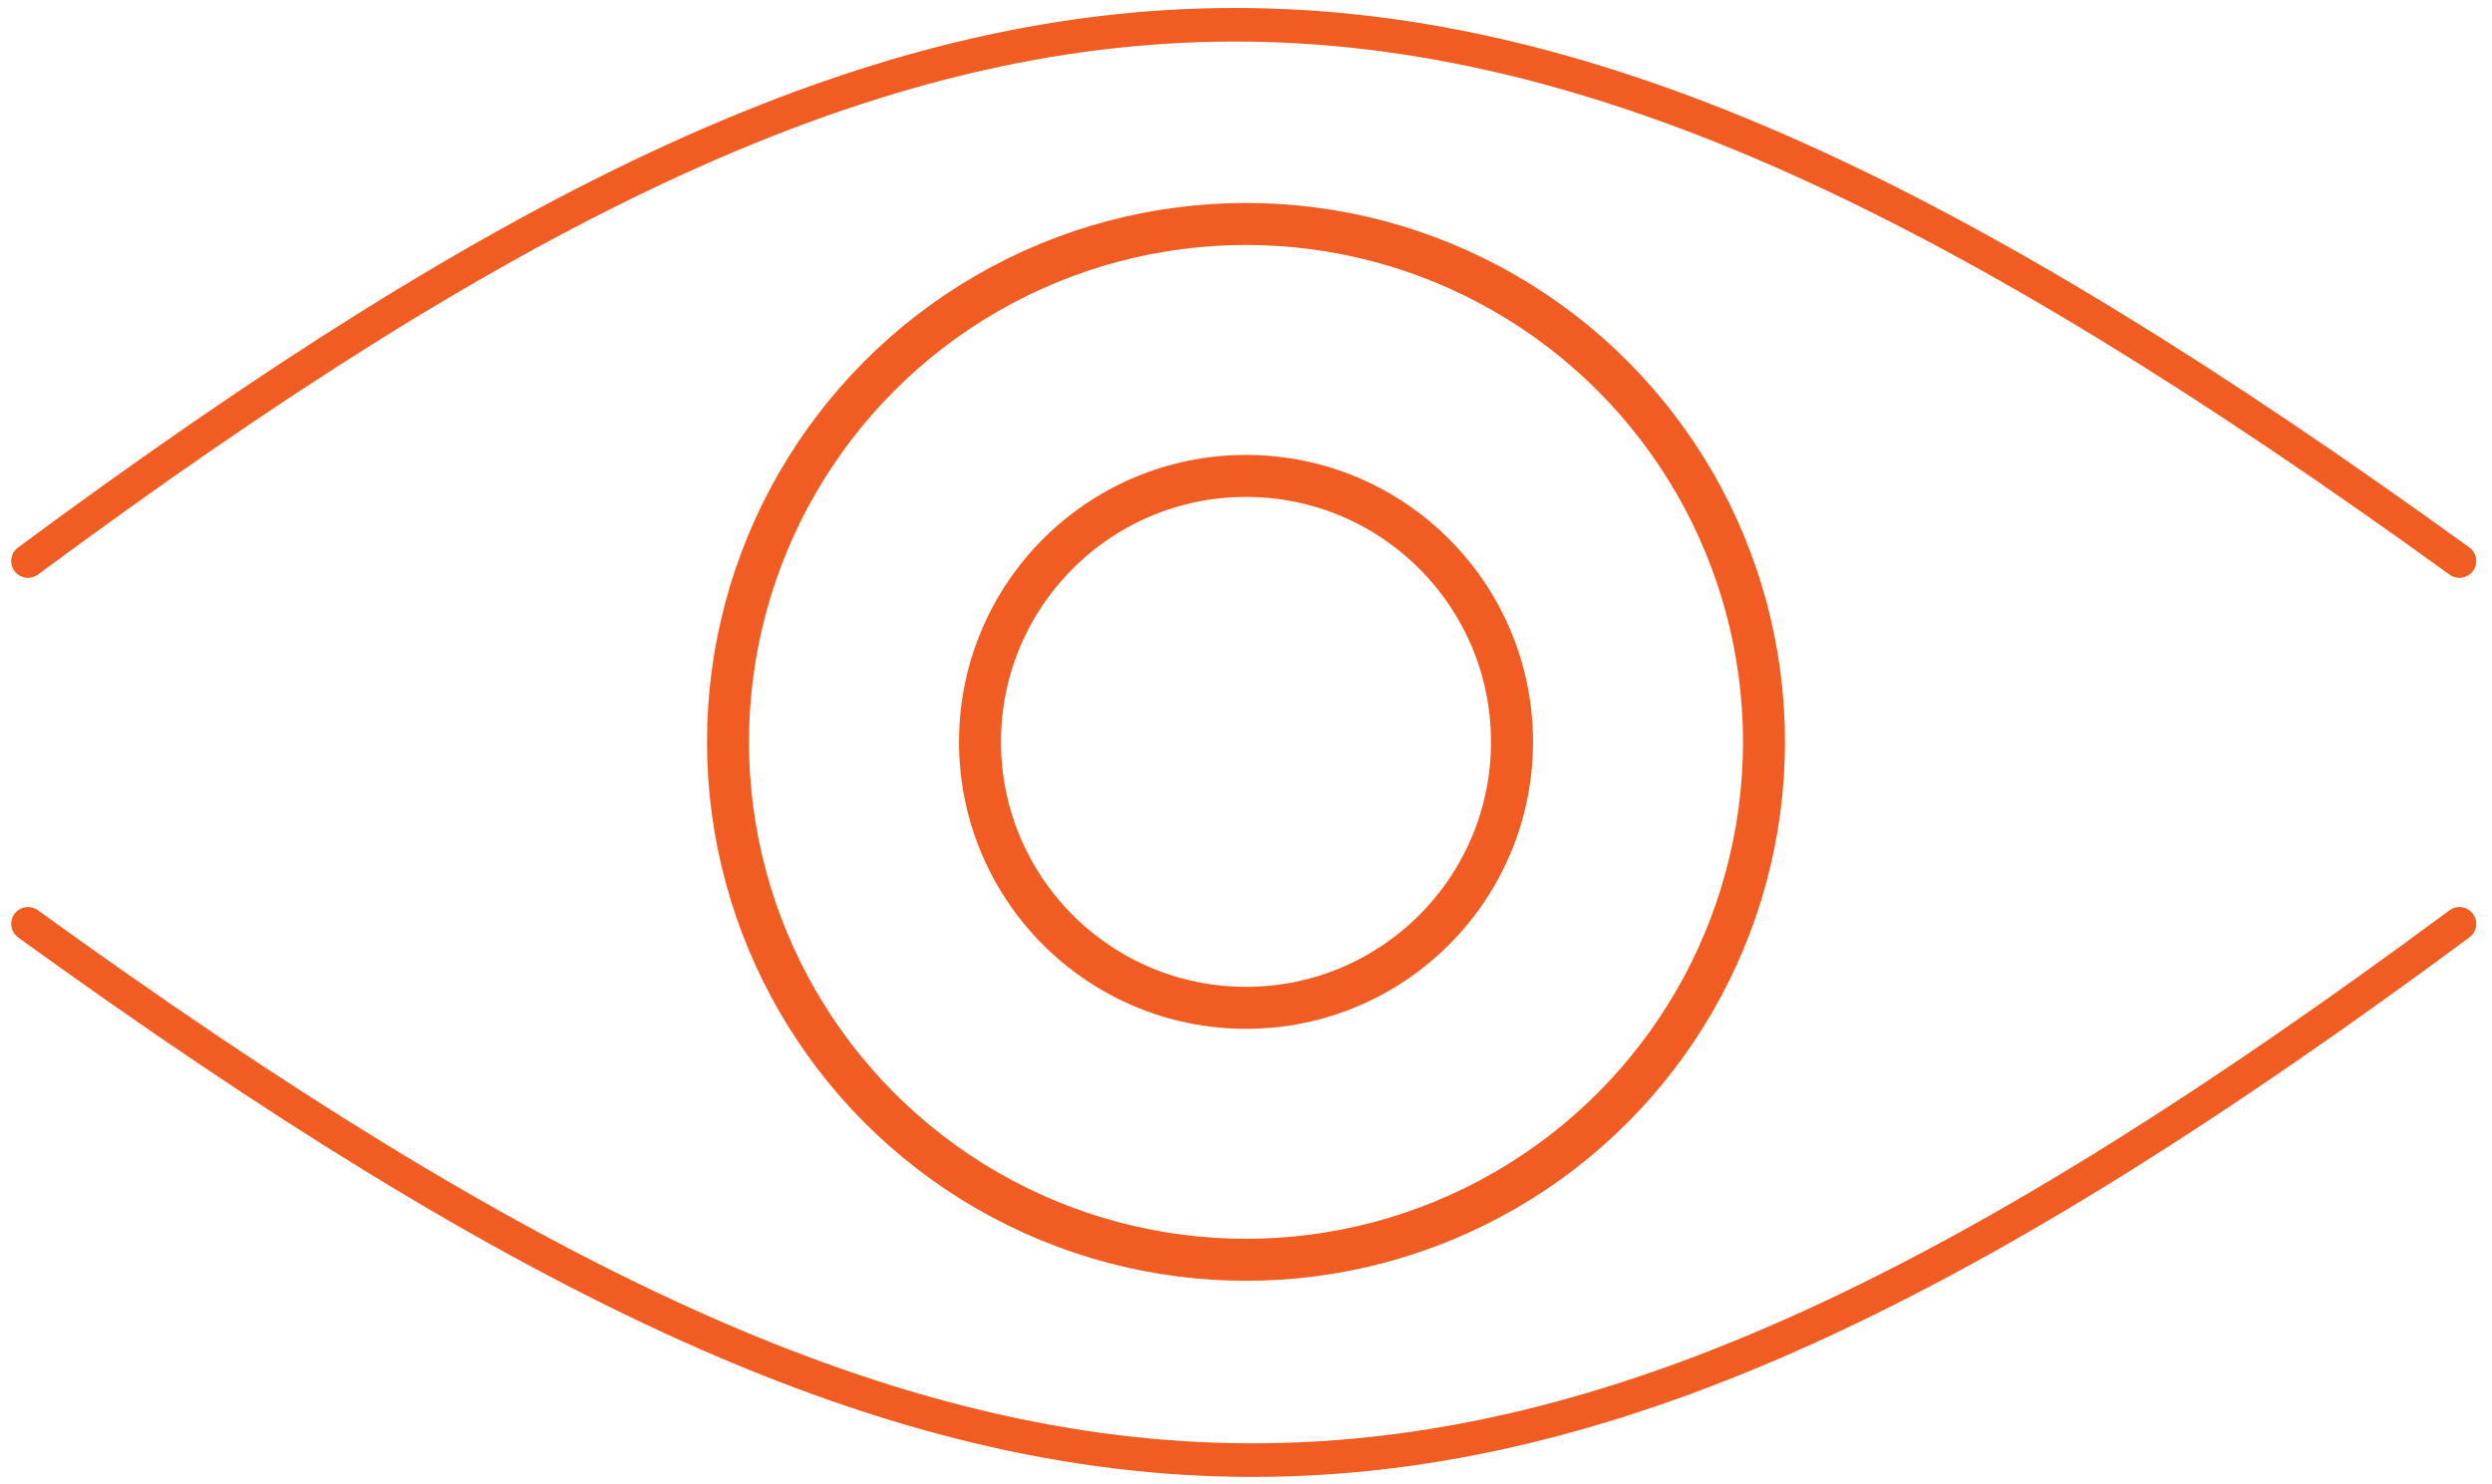
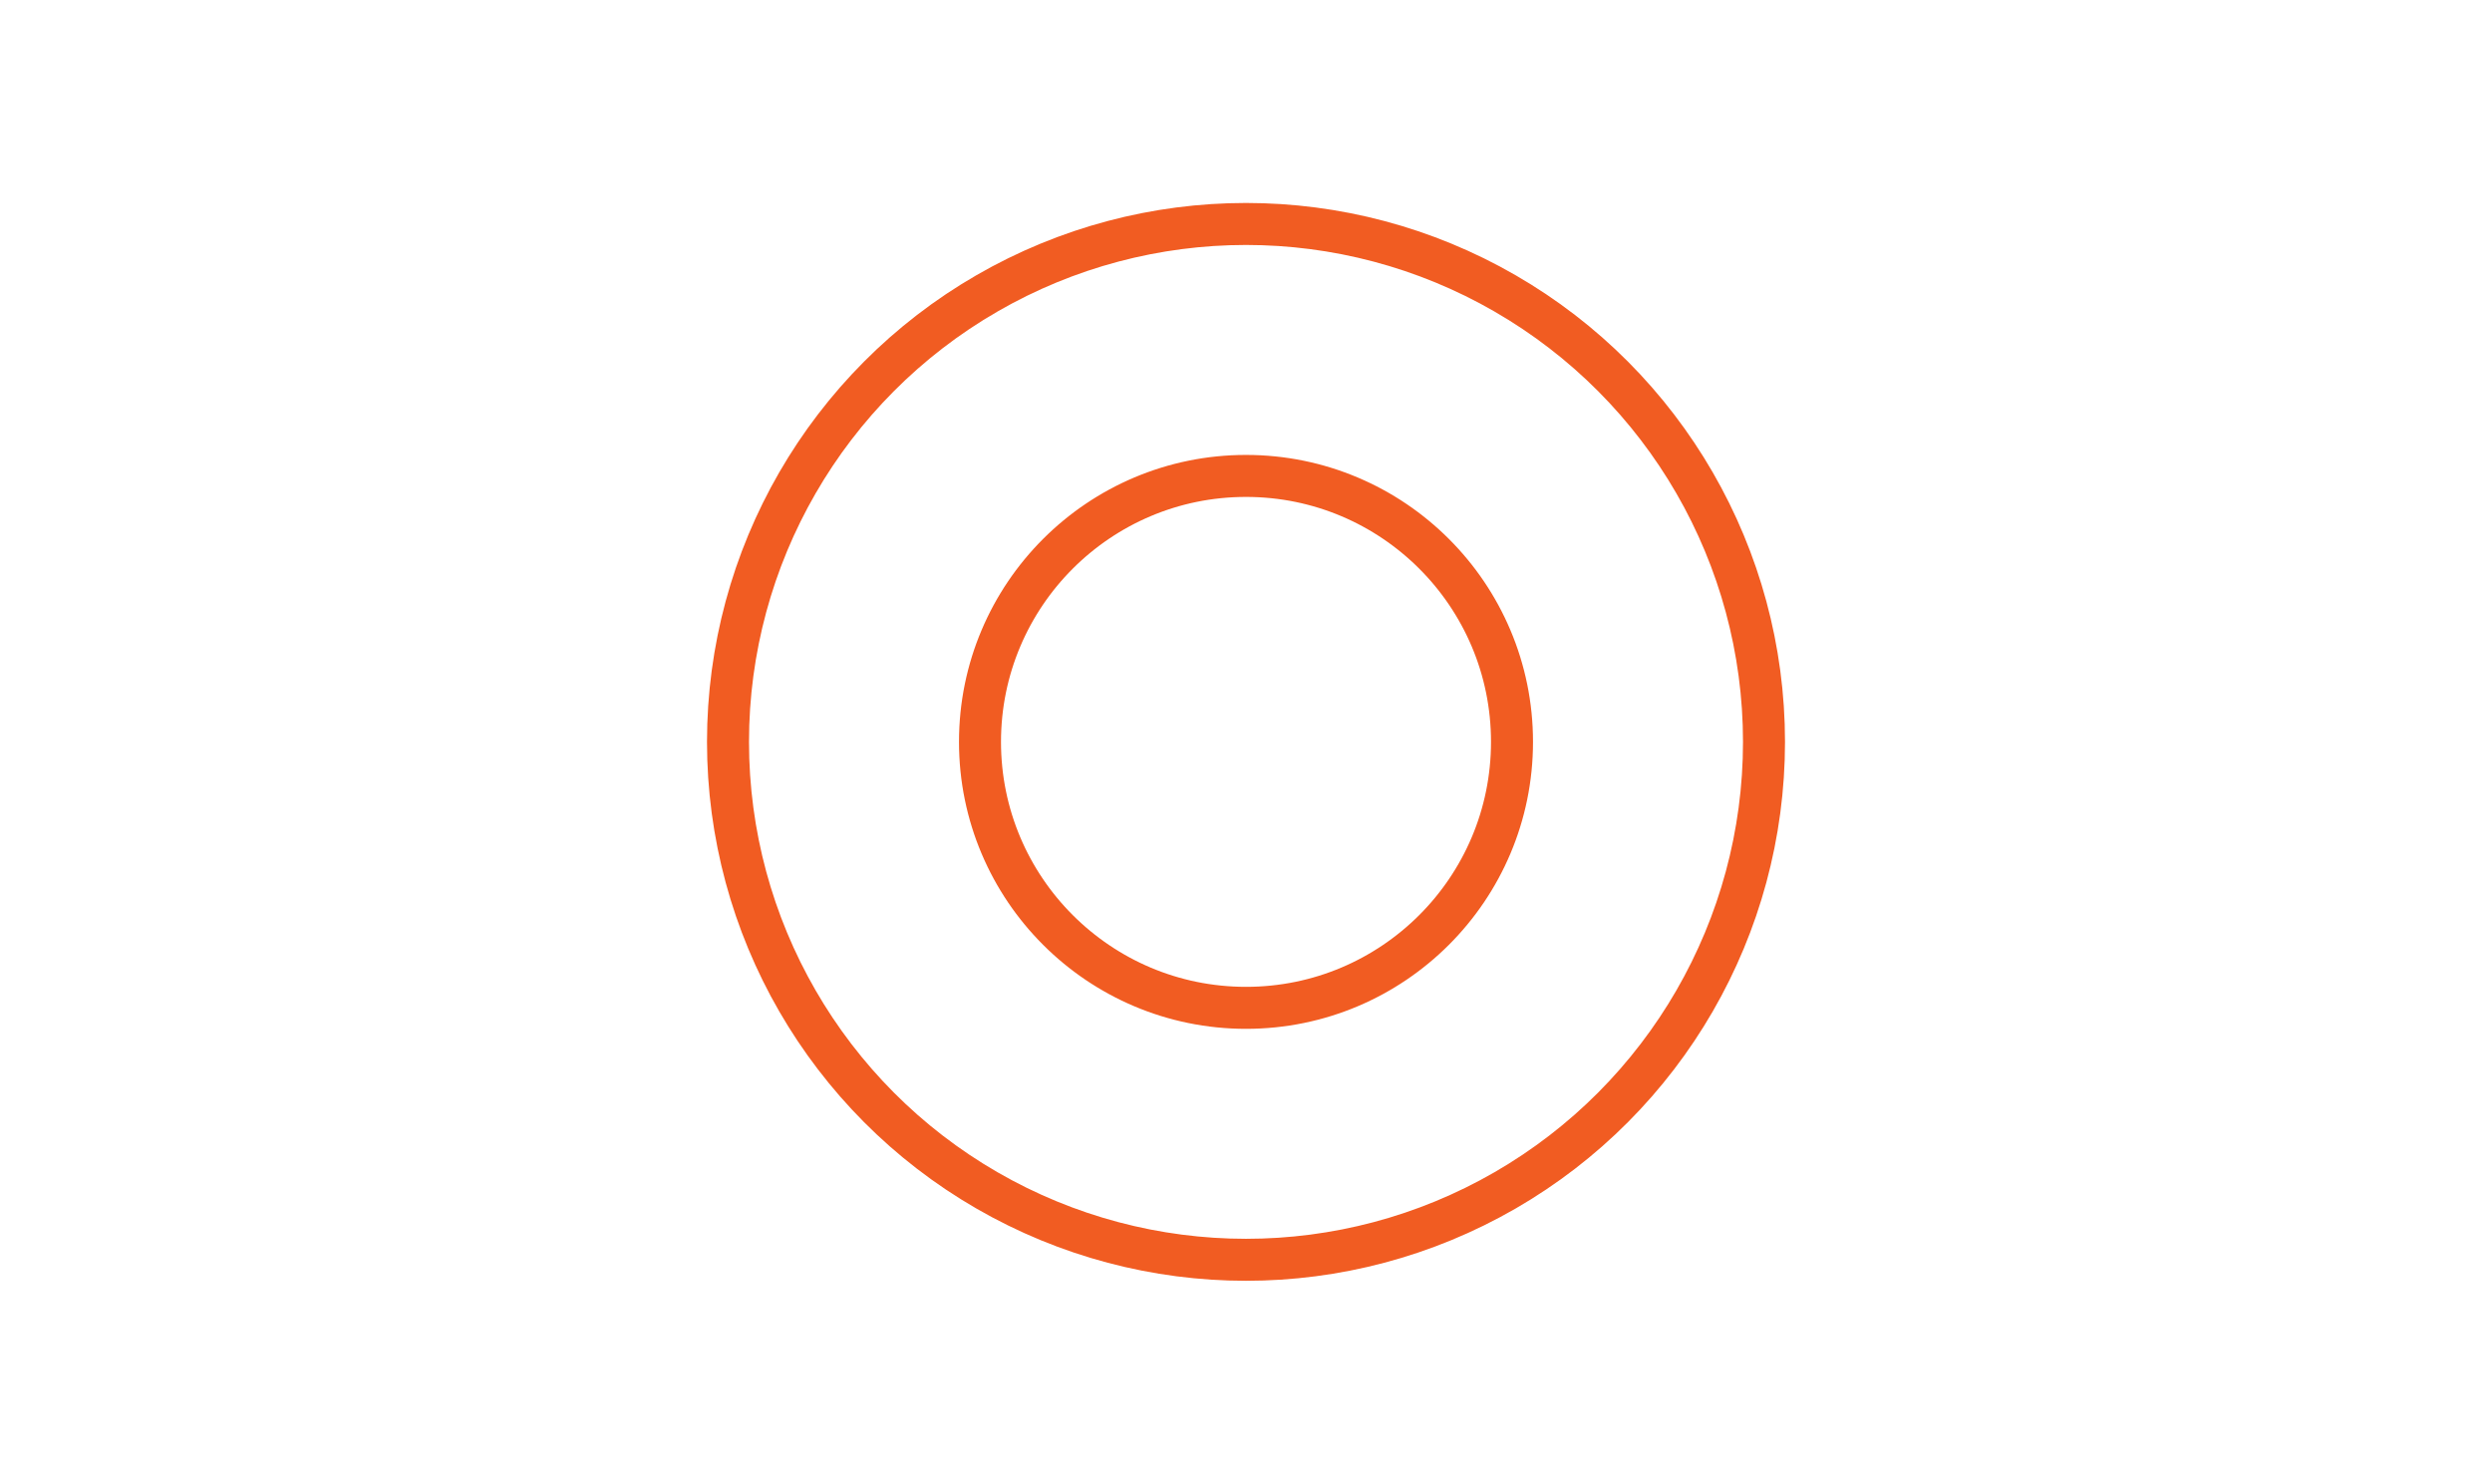
<svg xmlns="http://www.w3.org/2000/svg" width="89" height="53" viewBox="0 0 89 53" fill="none">
  <g id="Group 11">
-     <path id="Vector 1" d="M1 20.04C35.5 -5.5 52.5 -5.5 87.837 20.04" stroke="#F15C22" stroke-width="1.2" stroke-linecap="round" stroke-linejoin="round" />
-     <path id="Vector 2" d="M87.837 33C53.337 58.54 36.337 58.54 1 33" stroke="#F15C22" stroke-width="1.2" stroke-linecap="round" stroke-linejoin="round" />
    <circle id="Ellipse 3" cx="44.5" cy="26.5" r="18.5" stroke="#F15C22" stroke-width="1.5" />
    <circle id="Ellipse 4" cx="44.5" cy="26.5" r="9.5" stroke="#F15C22" stroke-width="1.5" />
  </g>
</svg>